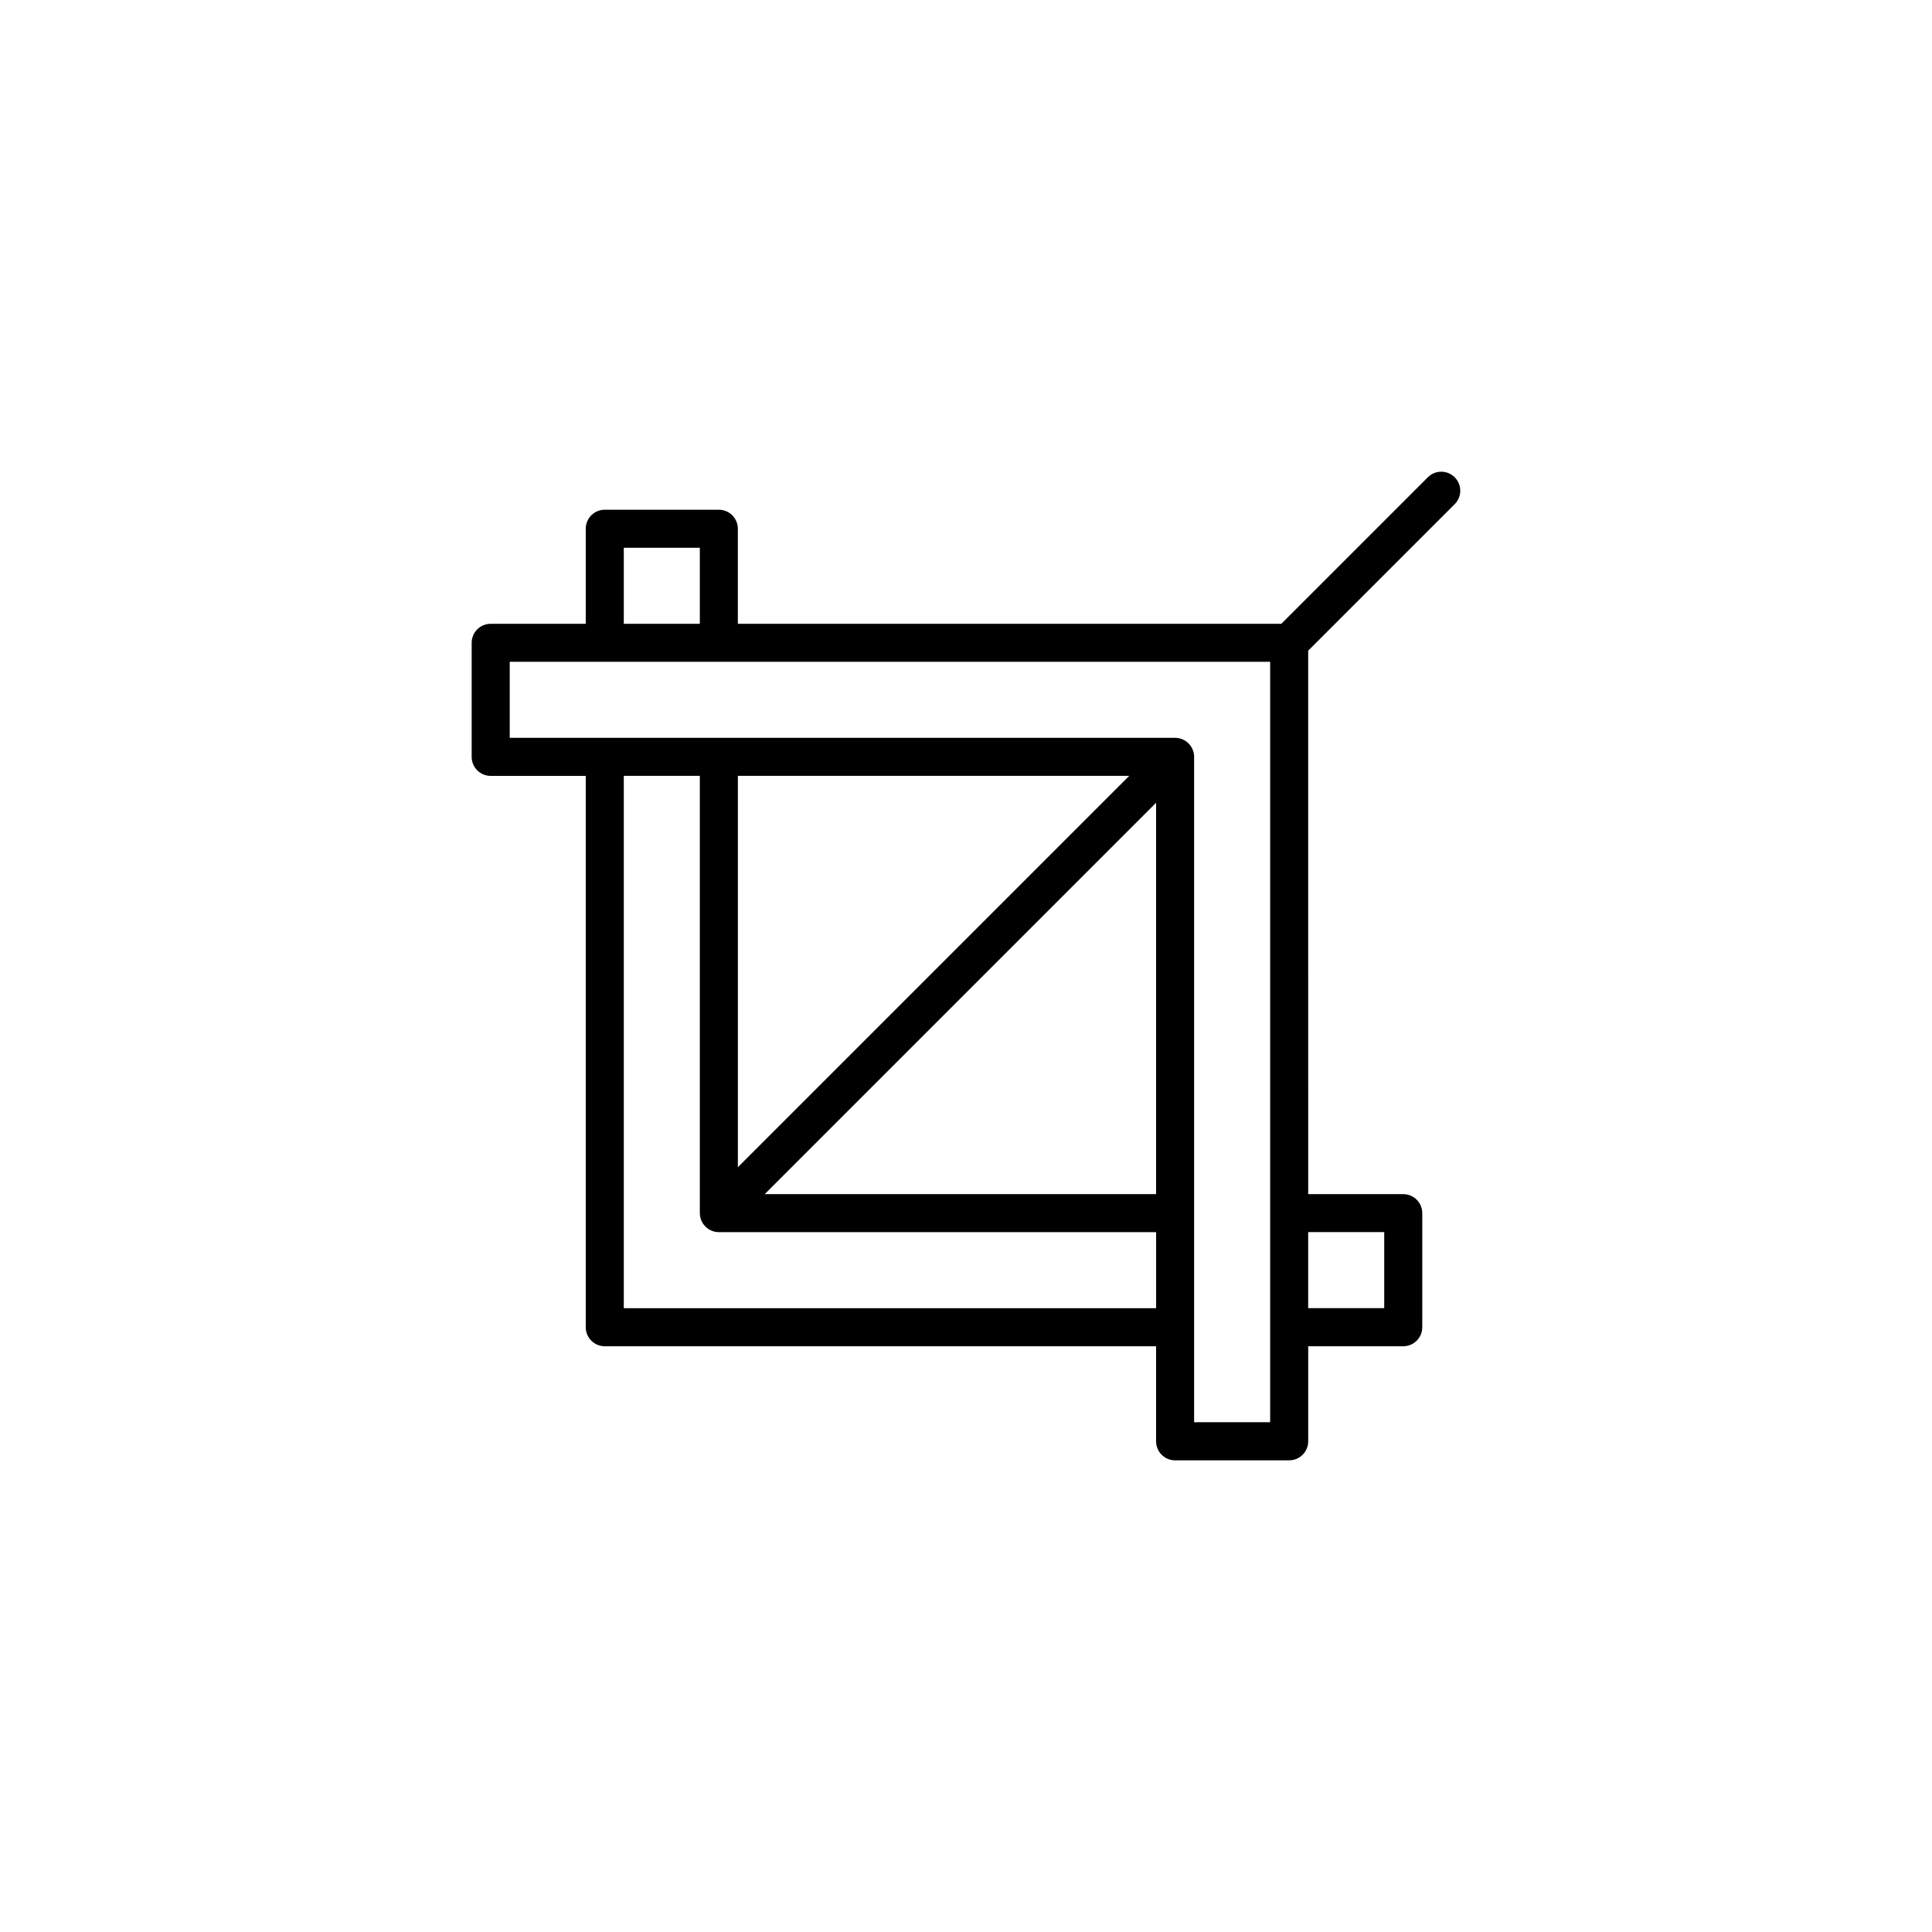
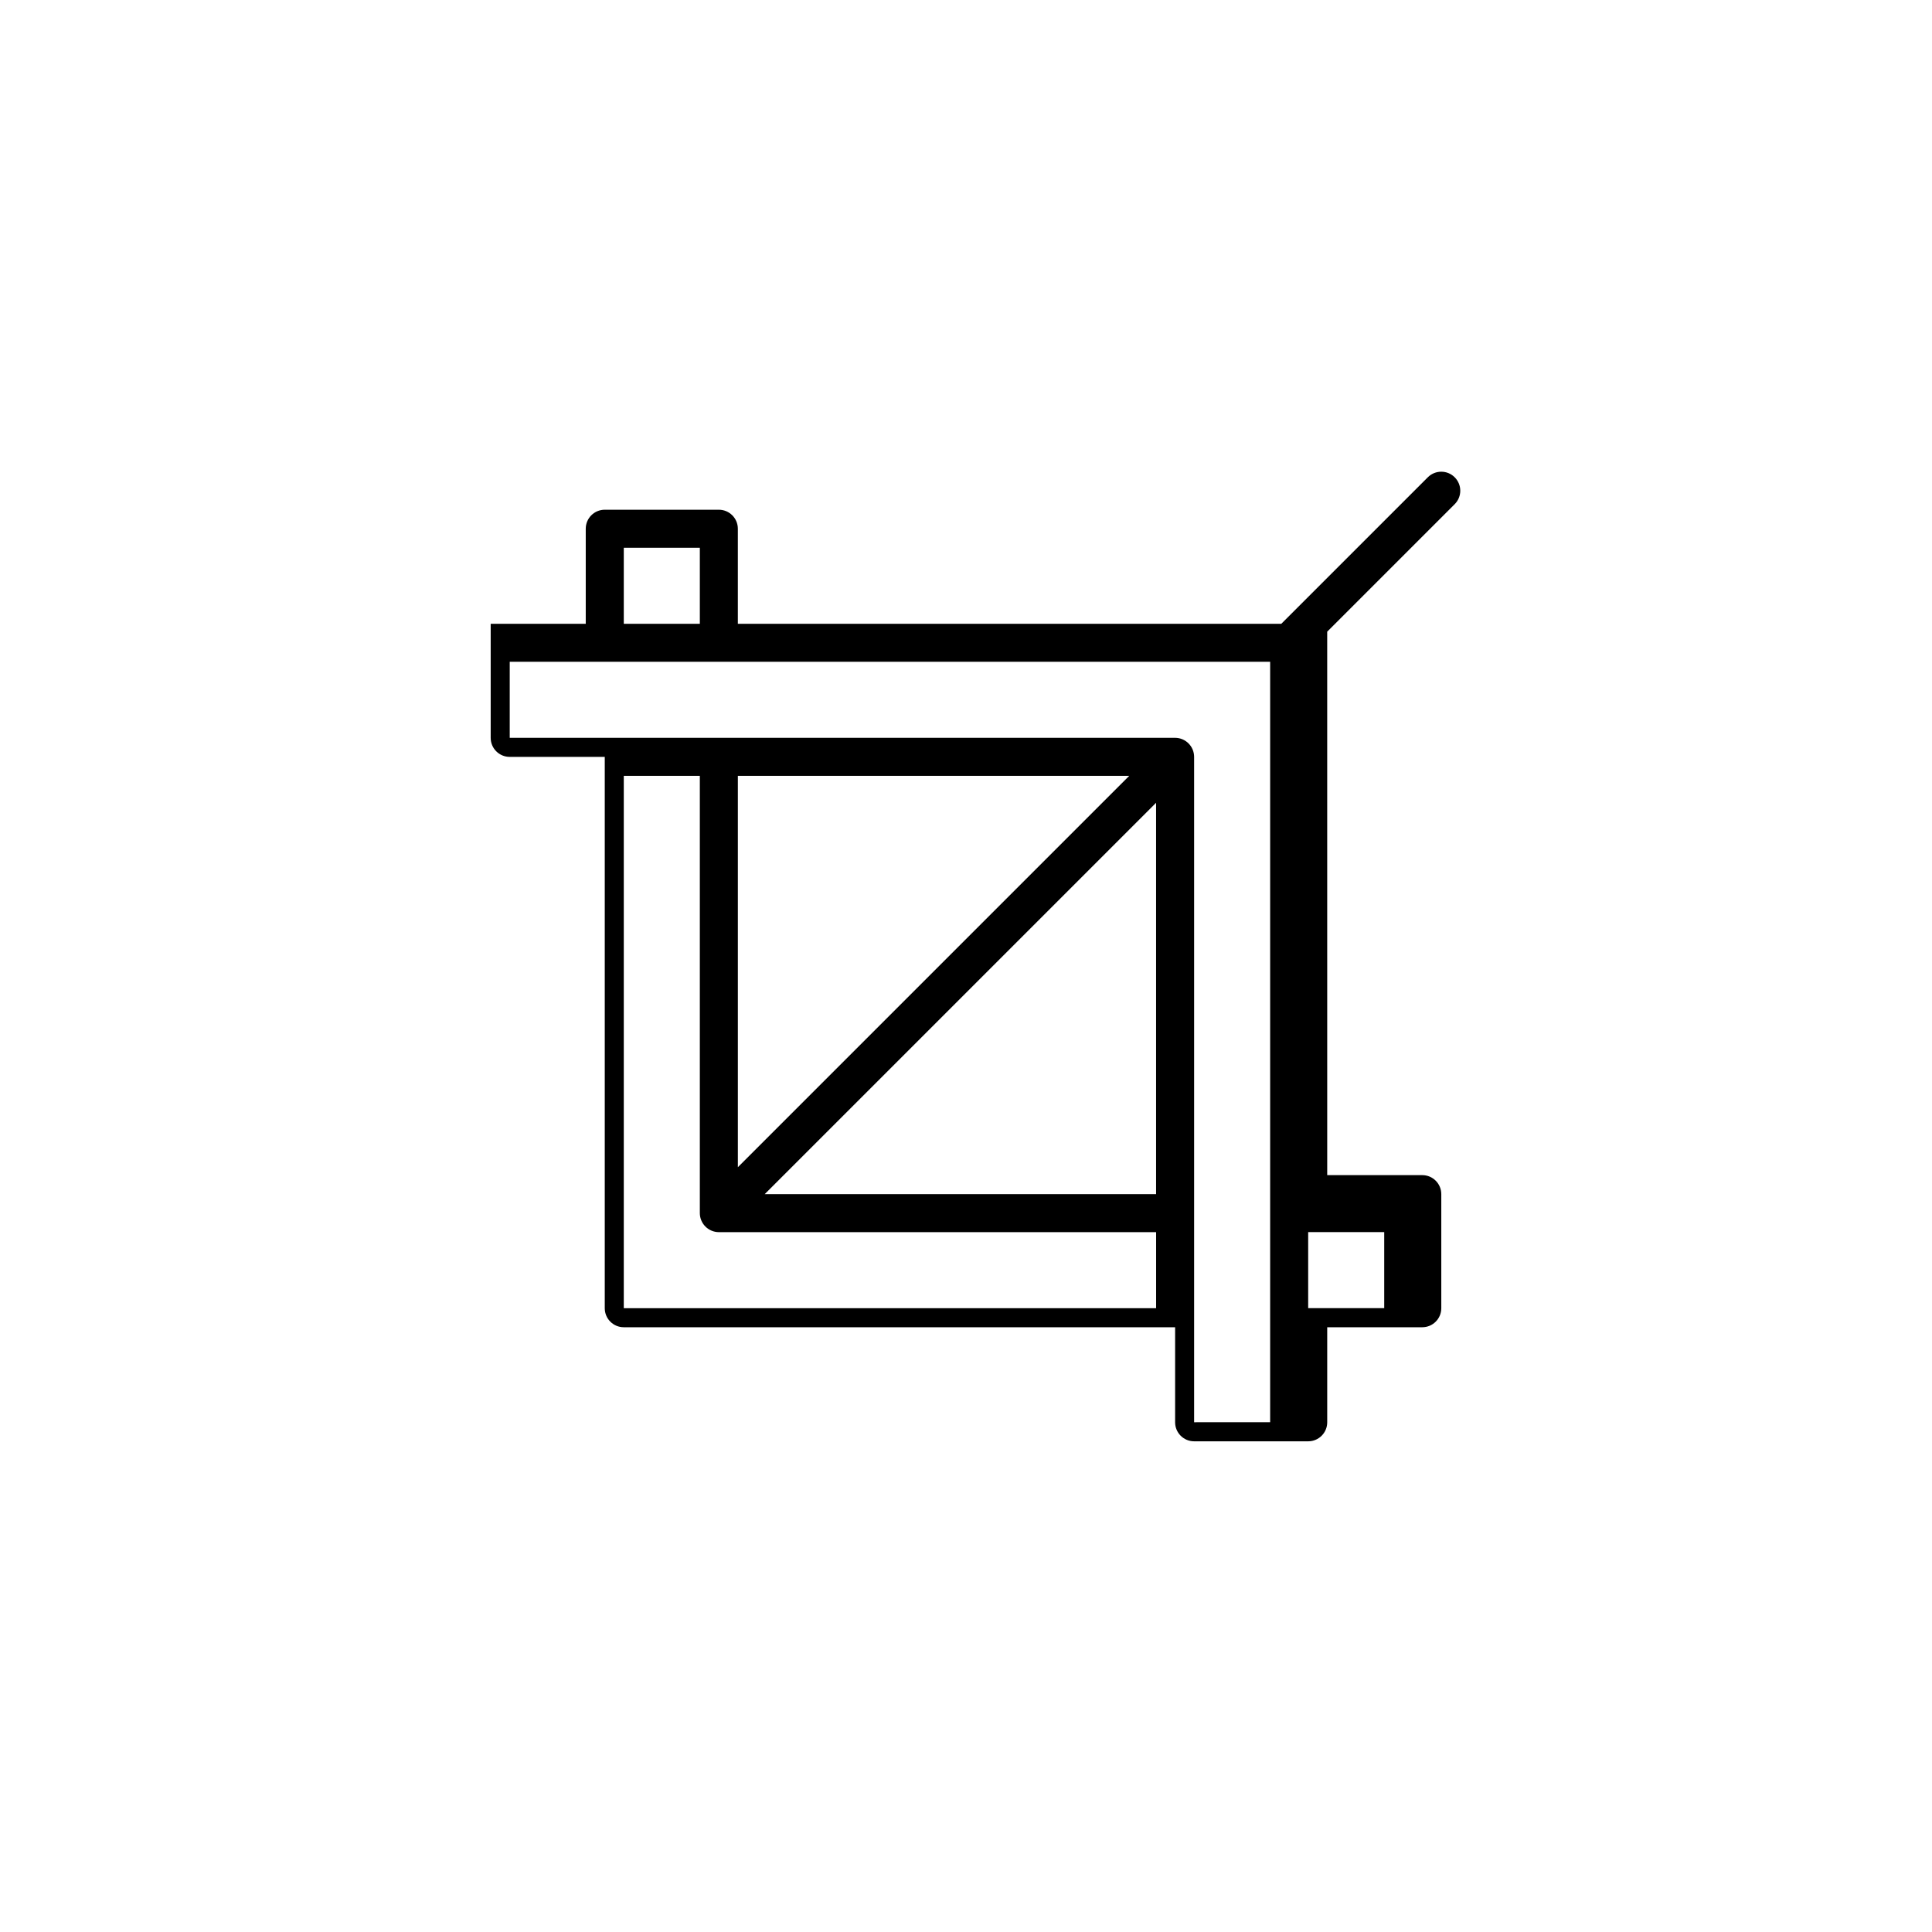
<svg xmlns="http://www.w3.org/2000/svg" fill="#000000" width="800px" height="800px" version="1.1" viewBox="144 144 512 512">
-   <path d="m529.51 277.61c1.969-1.969 1.969-5.152 0-7.125-1.969-1.969-5.152-1.969-7.125 0l-38.828 38.828h-144.02v-25.191c0-2.781-2.254-5.039-5.039-5.039h-30.23c-2.785 0-5.039 2.258-5.039 5.039v25.191h-25.191c-2.785 0-5.039 2.258-5.039 5.039v30.23c0 2.781 2.254 5.039 5.039 5.039h25.191v146.11c0 2.781 2.254 5.039 5.039 5.039h146.11v25.191c0 2.781 2.254 5.039 5.039 5.039h30.23c2.785 0 5.039-2.258 5.039-5.039v-25.191h25.191c2.785 0 5.039-2.258 5.039-5.039v-30.23c0-2.781-2.254-5.039-5.039-5.039h-25.191l-0.004-144.02zm-220.2 11.551h20.152v20.152h-20.152zm0 201.52v-141.07h20.152v115.88c0 0.656 0.133 1.309 0.387 1.926 0.516 1.234 1.492 2.211 2.727 2.727 0.617 0.258 1.27 0.387 1.926 0.387h115.88v20.152zm133.94-141.07-103.71 103.71v-103.71zm7.125 110.84h-103.71l103.71-103.71zm10.078 60.457v-176.34c0-0.656-0.133-1.309-0.387-1.926-0.516-1.234-1.492-2.211-2.727-2.727-0.617-0.254-1.27-0.383-1.926-0.383h-120.89c-0.012 0-0.016-0.004-0.023-0.004-0.012-0.004-0.016 0.004-0.027 0.004h-30.18c-0.012 0-0.016-0.004-0.023-0.004-0.008-0.004-0.016 0.004-0.023 0.004h-25.164v-20.152h201.52v176.31c0 0.012-0.004 0.016-0.004 0.023-0.004 0.008 0.004 0.016 0.004 0.023v25.168zm50.379-50.383v20.152h-20.152v-20.152z" />
+   <path d="m529.51 277.61c1.969-1.969 1.969-5.152 0-7.125-1.969-1.969-5.152-1.969-7.125 0l-38.828 38.828h-144.02v-25.191c0-2.781-2.254-5.039-5.039-5.039h-30.23c-2.785 0-5.039 2.258-5.039 5.039v25.191h-25.191v30.23c0 2.781 2.254 5.039 5.039 5.039h25.191v146.11c0 2.781 2.254 5.039 5.039 5.039h146.11v25.191c0 2.781 2.254 5.039 5.039 5.039h30.23c2.785 0 5.039-2.258 5.039-5.039v-25.191h25.191c2.785 0 5.039-2.258 5.039-5.039v-30.23c0-2.781-2.254-5.039-5.039-5.039h-25.191l-0.004-144.02zm-220.2 11.551h20.152v20.152h-20.152zm0 201.52v-141.07h20.152v115.88c0 0.656 0.133 1.309 0.387 1.926 0.516 1.234 1.492 2.211 2.727 2.727 0.617 0.258 1.27 0.387 1.926 0.387h115.88v20.152zm133.94-141.07-103.71 103.71v-103.71zm7.125 110.84h-103.71l103.71-103.71zm10.078 60.457v-176.34c0-0.656-0.133-1.309-0.387-1.926-0.516-1.234-1.492-2.211-2.727-2.727-0.617-0.254-1.27-0.383-1.926-0.383h-120.89c-0.012 0-0.016-0.004-0.023-0.004-0.012-0.004-0.016 0.004-0.027 0.004h-30.18c-0.012 0-0.016-0.004-0.023-0.004-0.008-0.004-0.016 0.004-0.023 0.004h-25.164v-20.152h201.52v176.31c0 0.012-0.004 0.016-0.004 0.023-0.004 0.008 0.004 0.016 0.004 0.023v25.168zm50.379-50.383v20.152h-20.152v-20.152z" />
</svg>